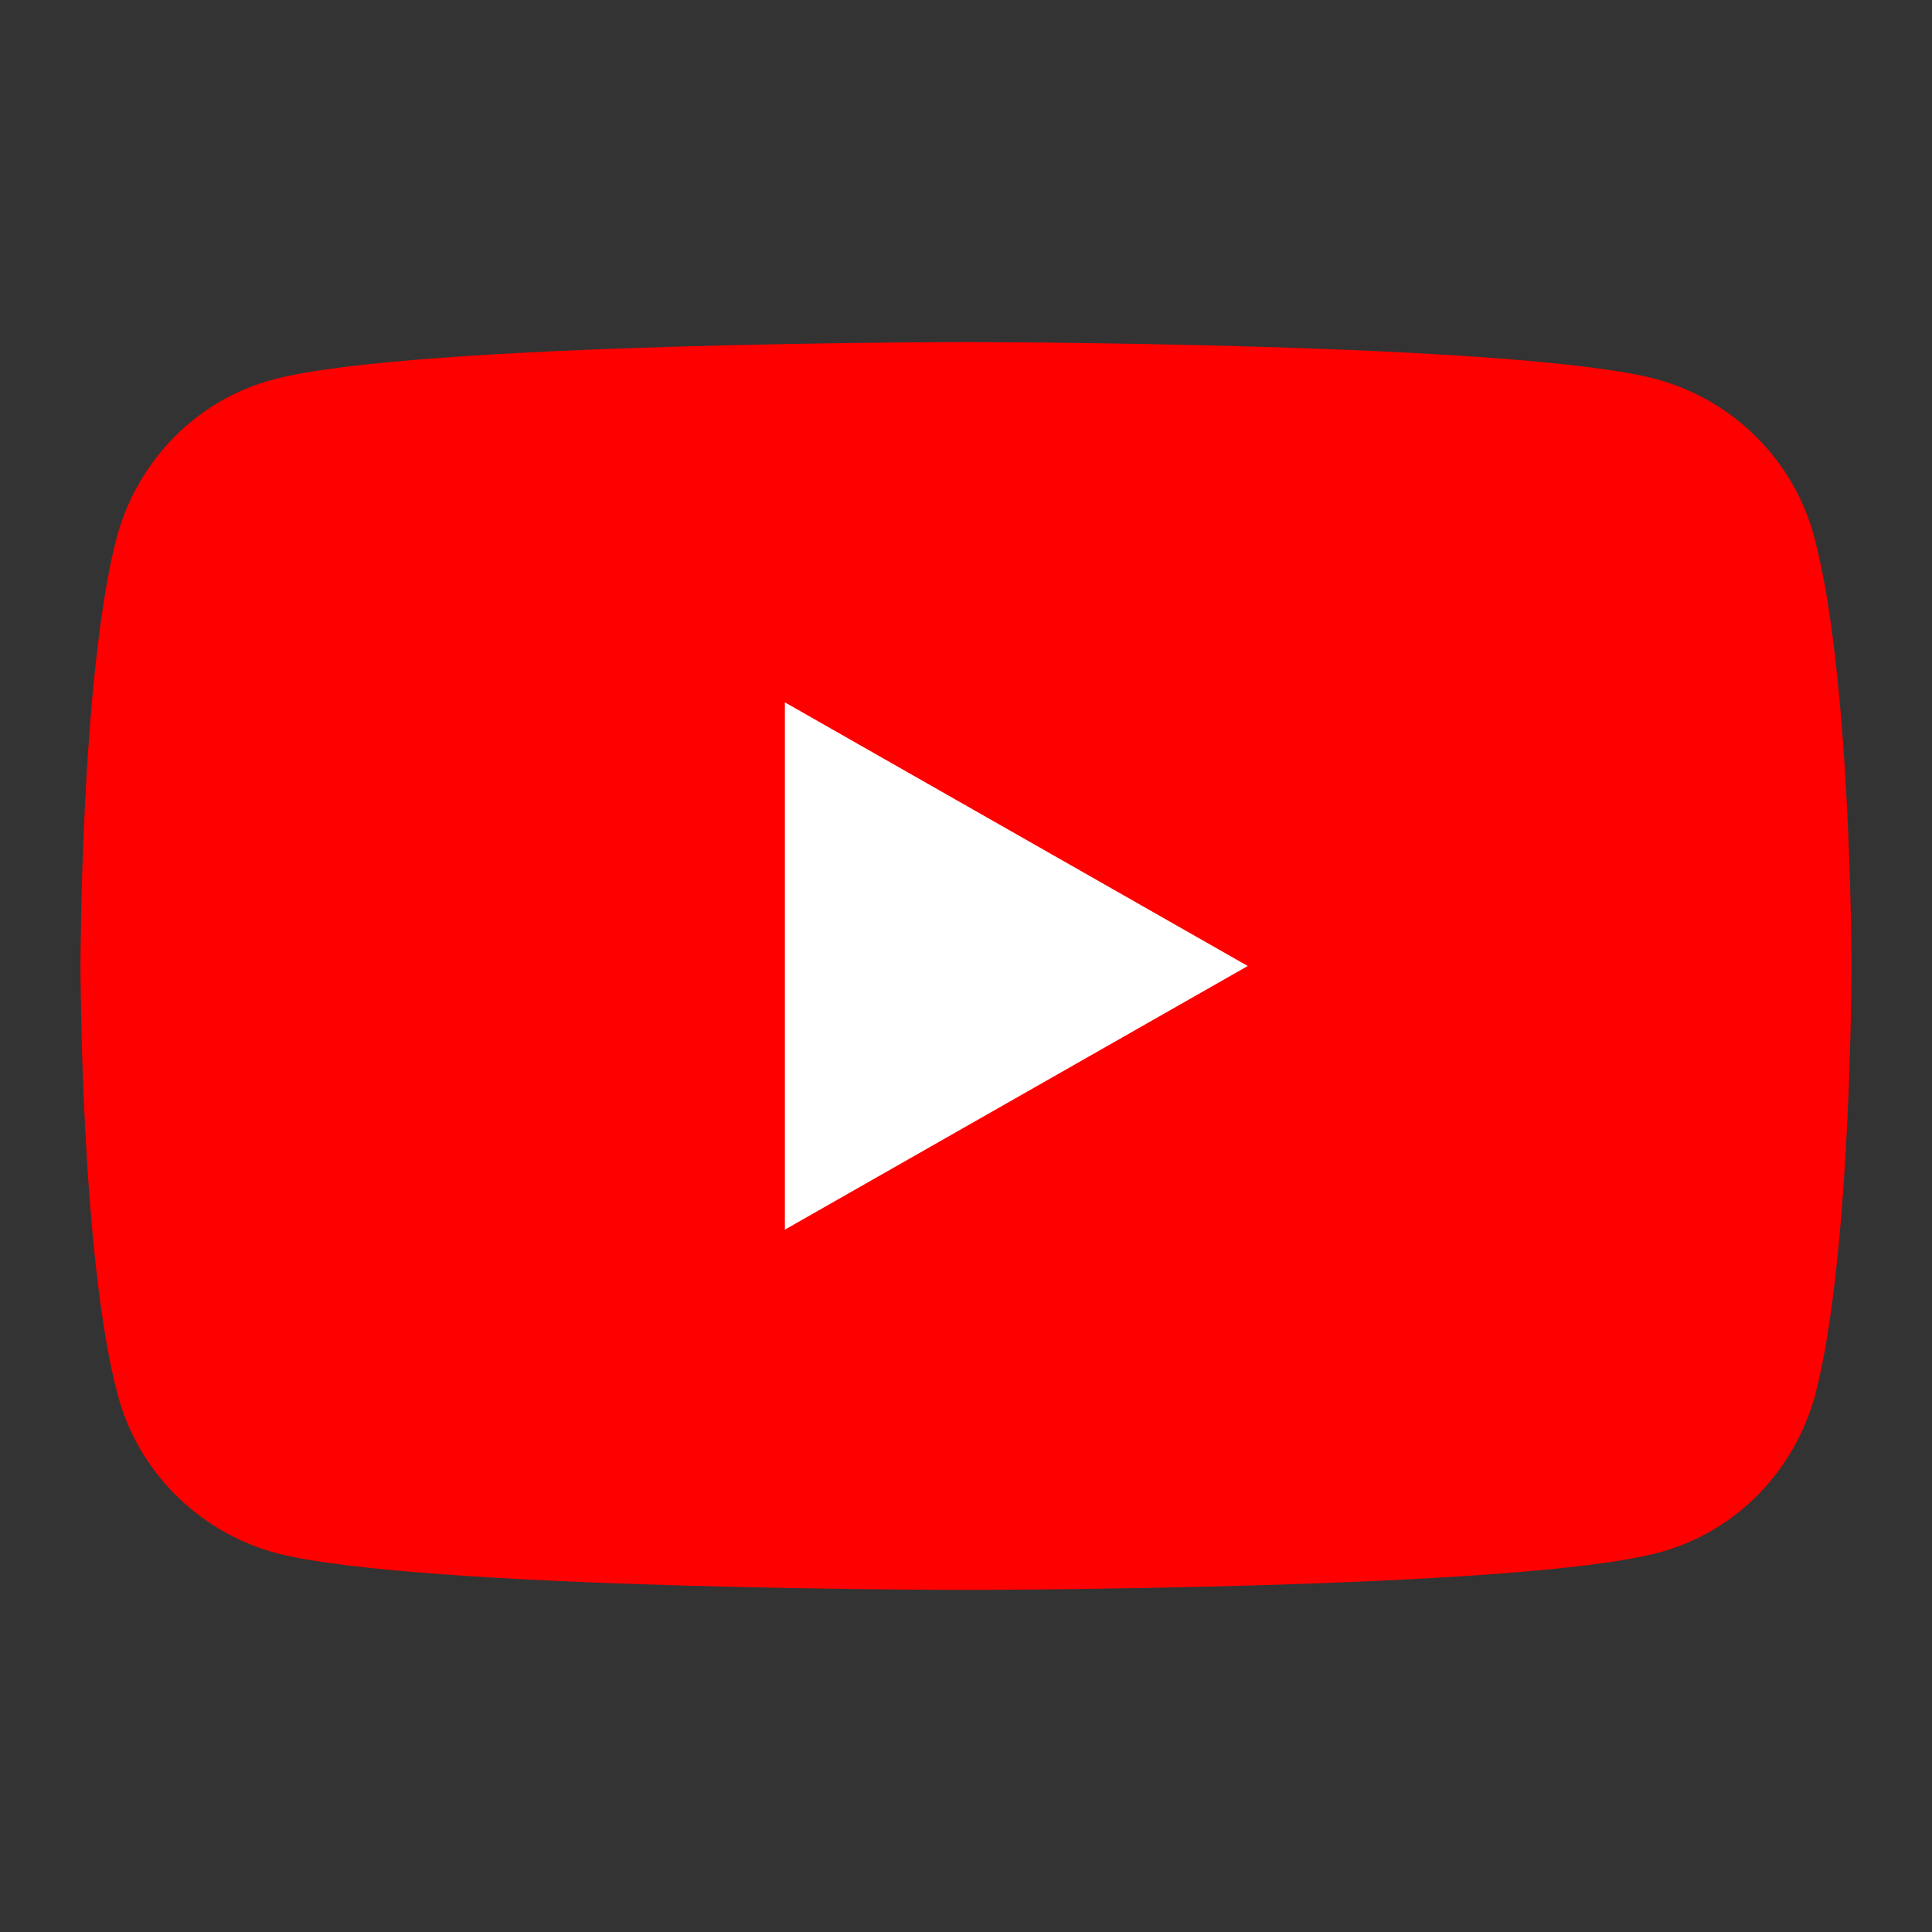
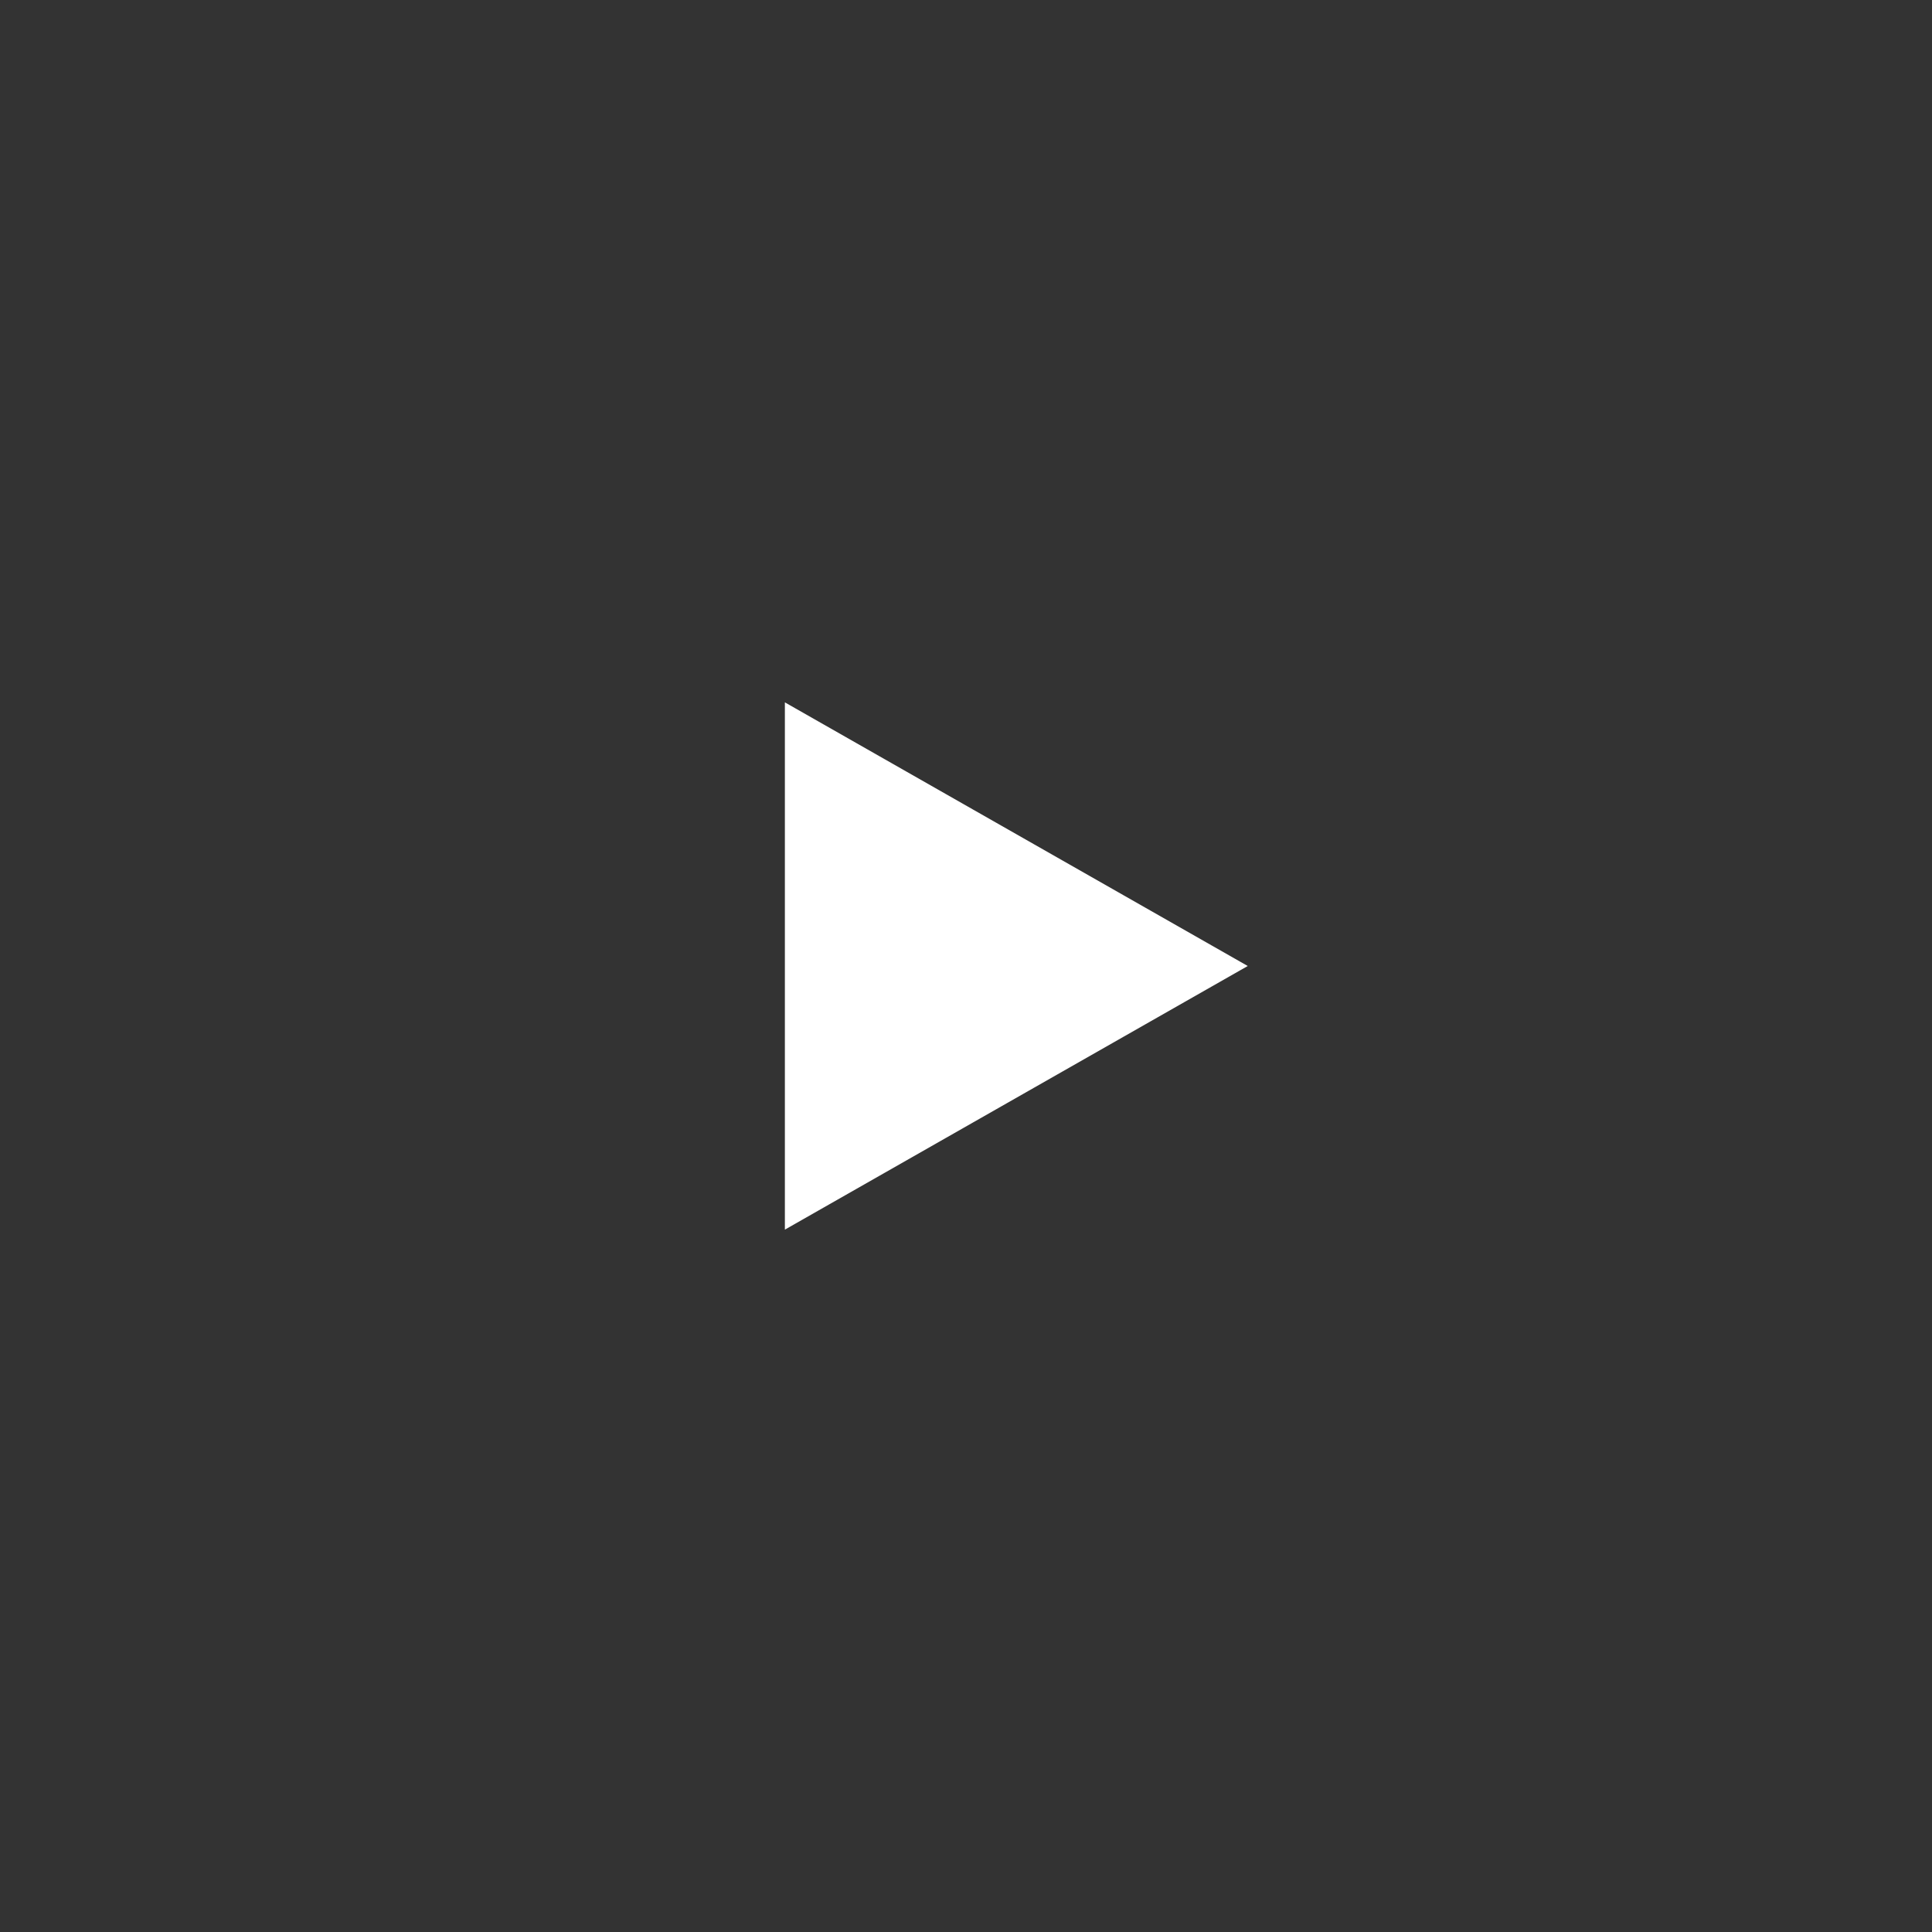
<svg xmlns="http://www.w3.org/2000/svg" width="24" height="24" viewBox="0 0 24 24" fill="none">
  <rect x="0" y="0" width="24" height="24" fill="#333333" stroke="none" />
-   <path d="M22.538 6.675C22.288 5.725 21.538 4.975 20.587 4.713C18.875 4.25 12 4.25 12 4.25C12 4.25 5.125 4.25 3.4 4.713C2.45 4.963 1.712 5.713 1.45 6.675C1 8.4 1 12 1 12C1 12 1 15.6 1.462 17.325C1.712 18.275 2.462 19.025 3.413 19.288C5.125 19.75 12 19.75 12 19.75C12 19.75 18.875 19.75 20.6 19.288C21.55 19.038 22.288 18.288 22.55 17.325C23 15.6 23 12 23 12C23 12 23 8.4 22.538 6.675Z" fill="#FF0000" />
  <path d="M9.75 15.275L15.5 12L9.75 8.725V15.275Z" fill="white" />
</svg>